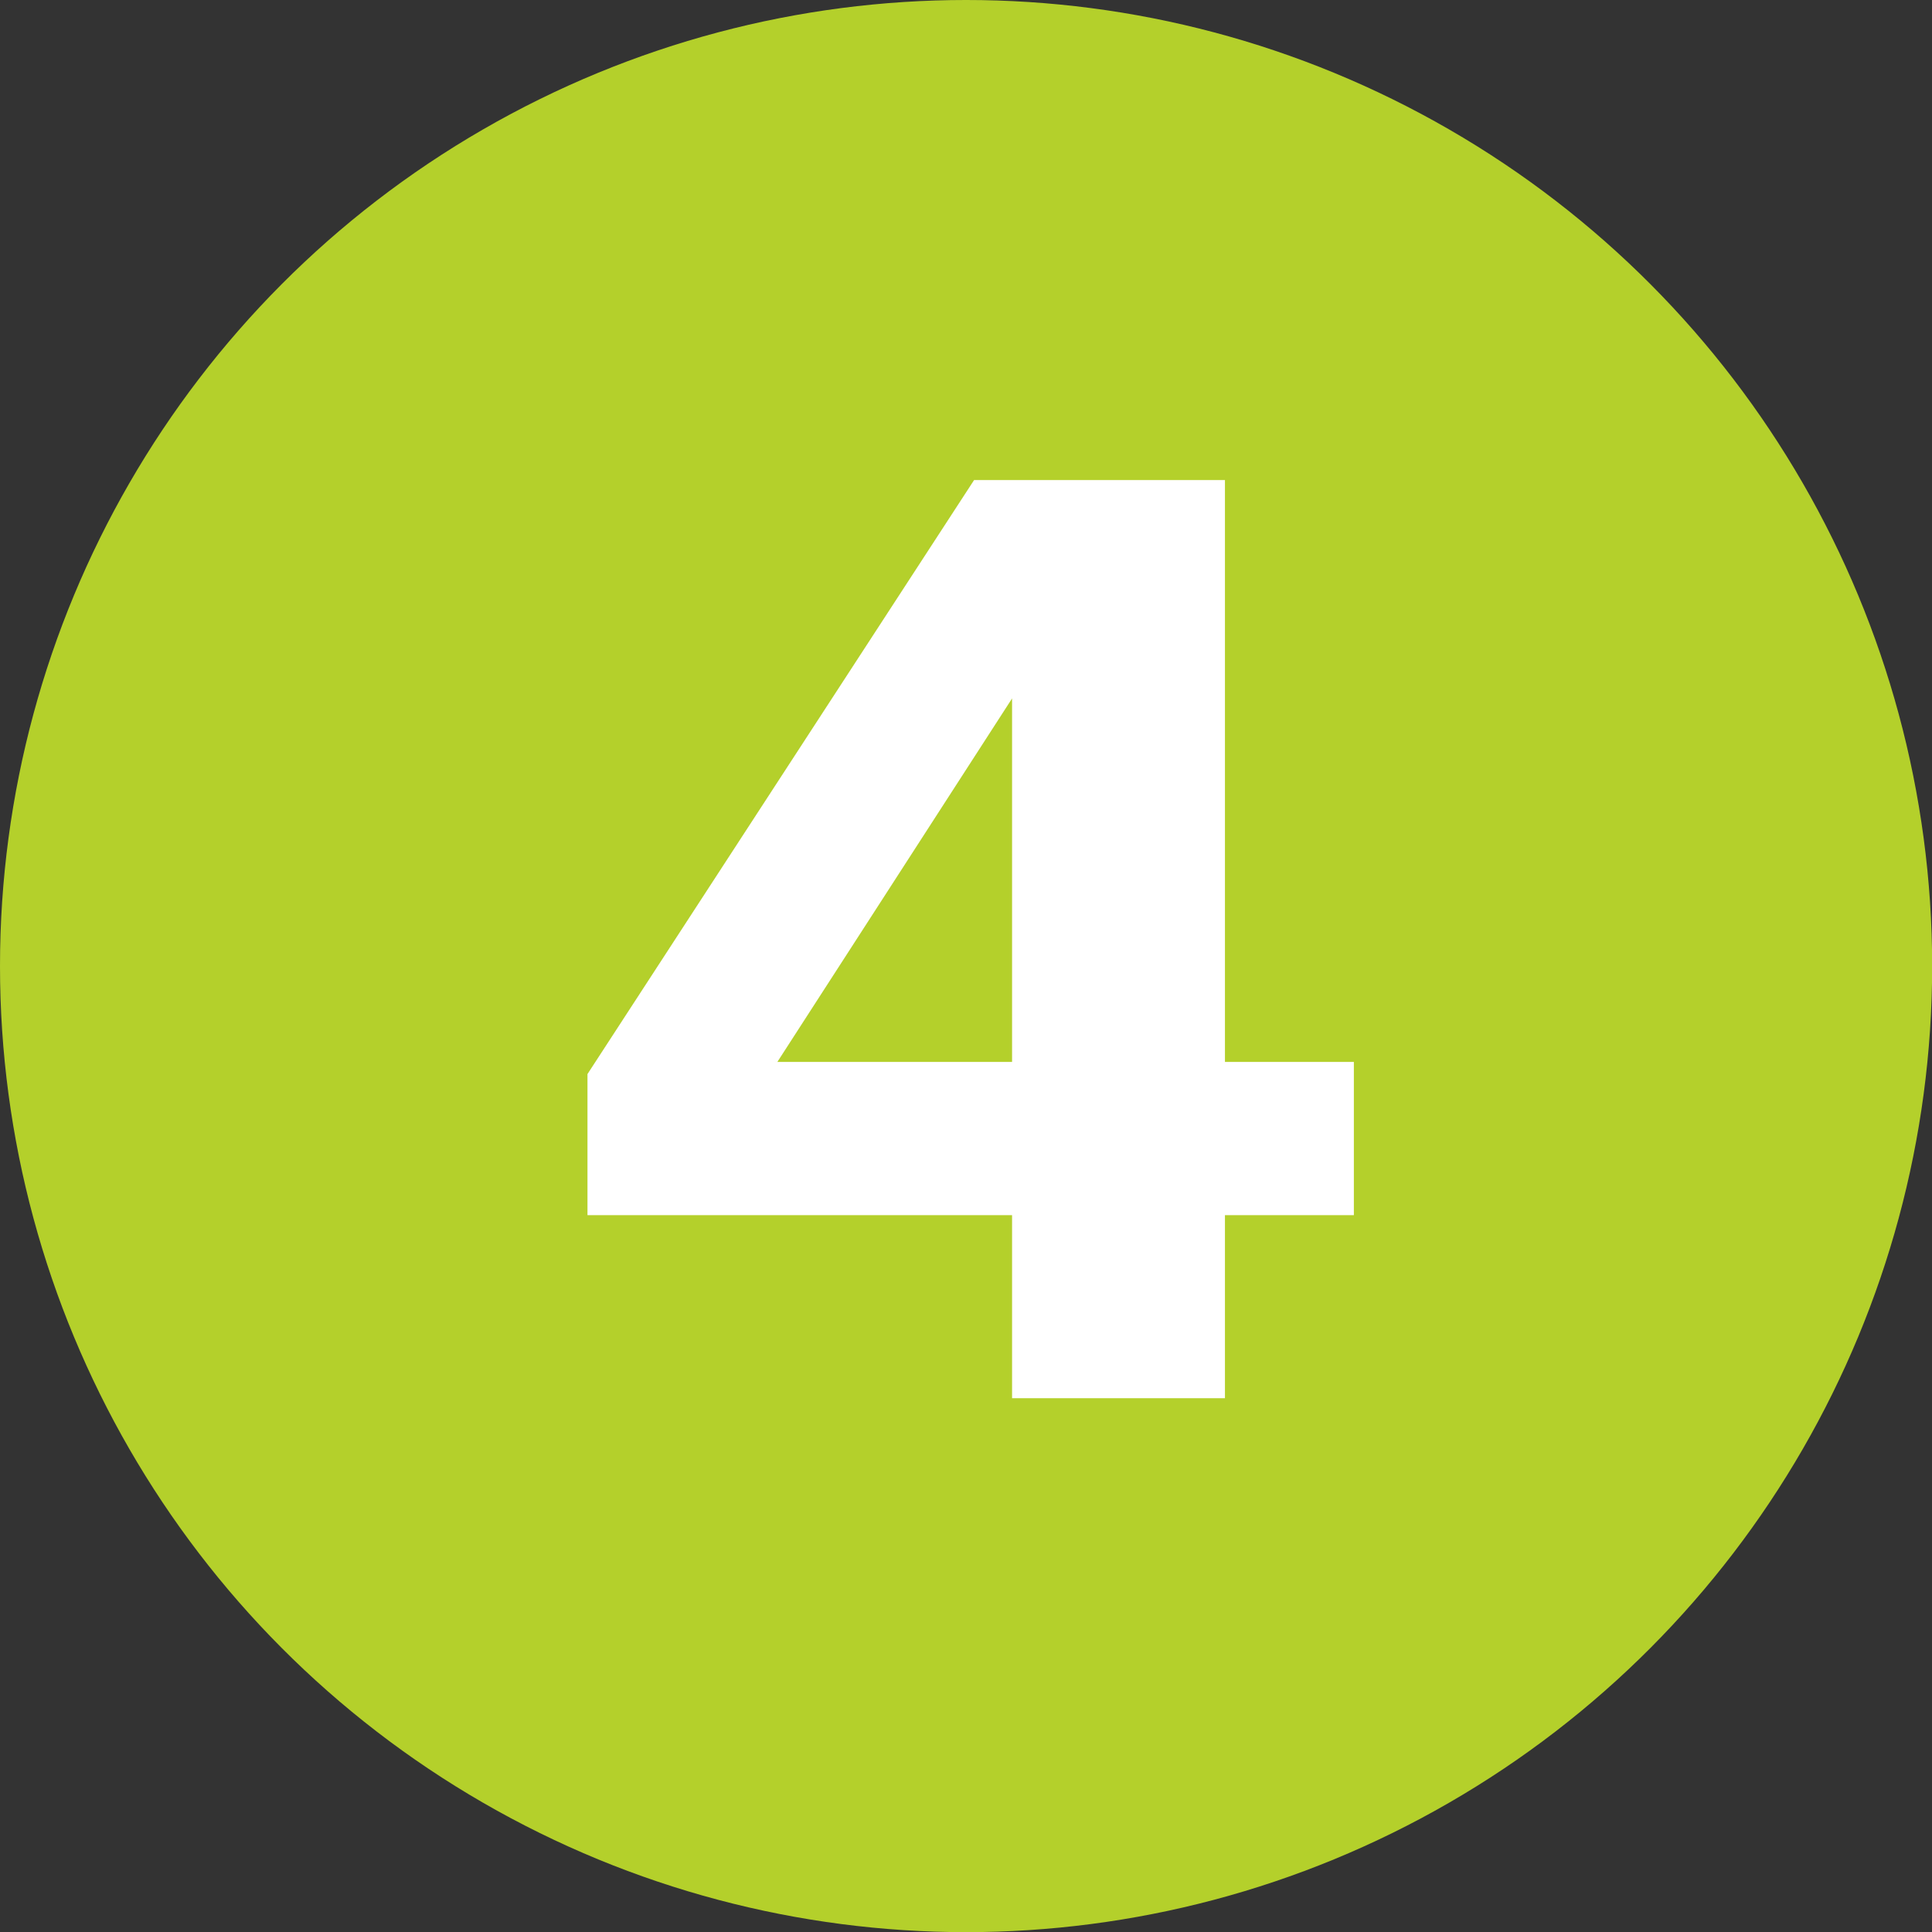
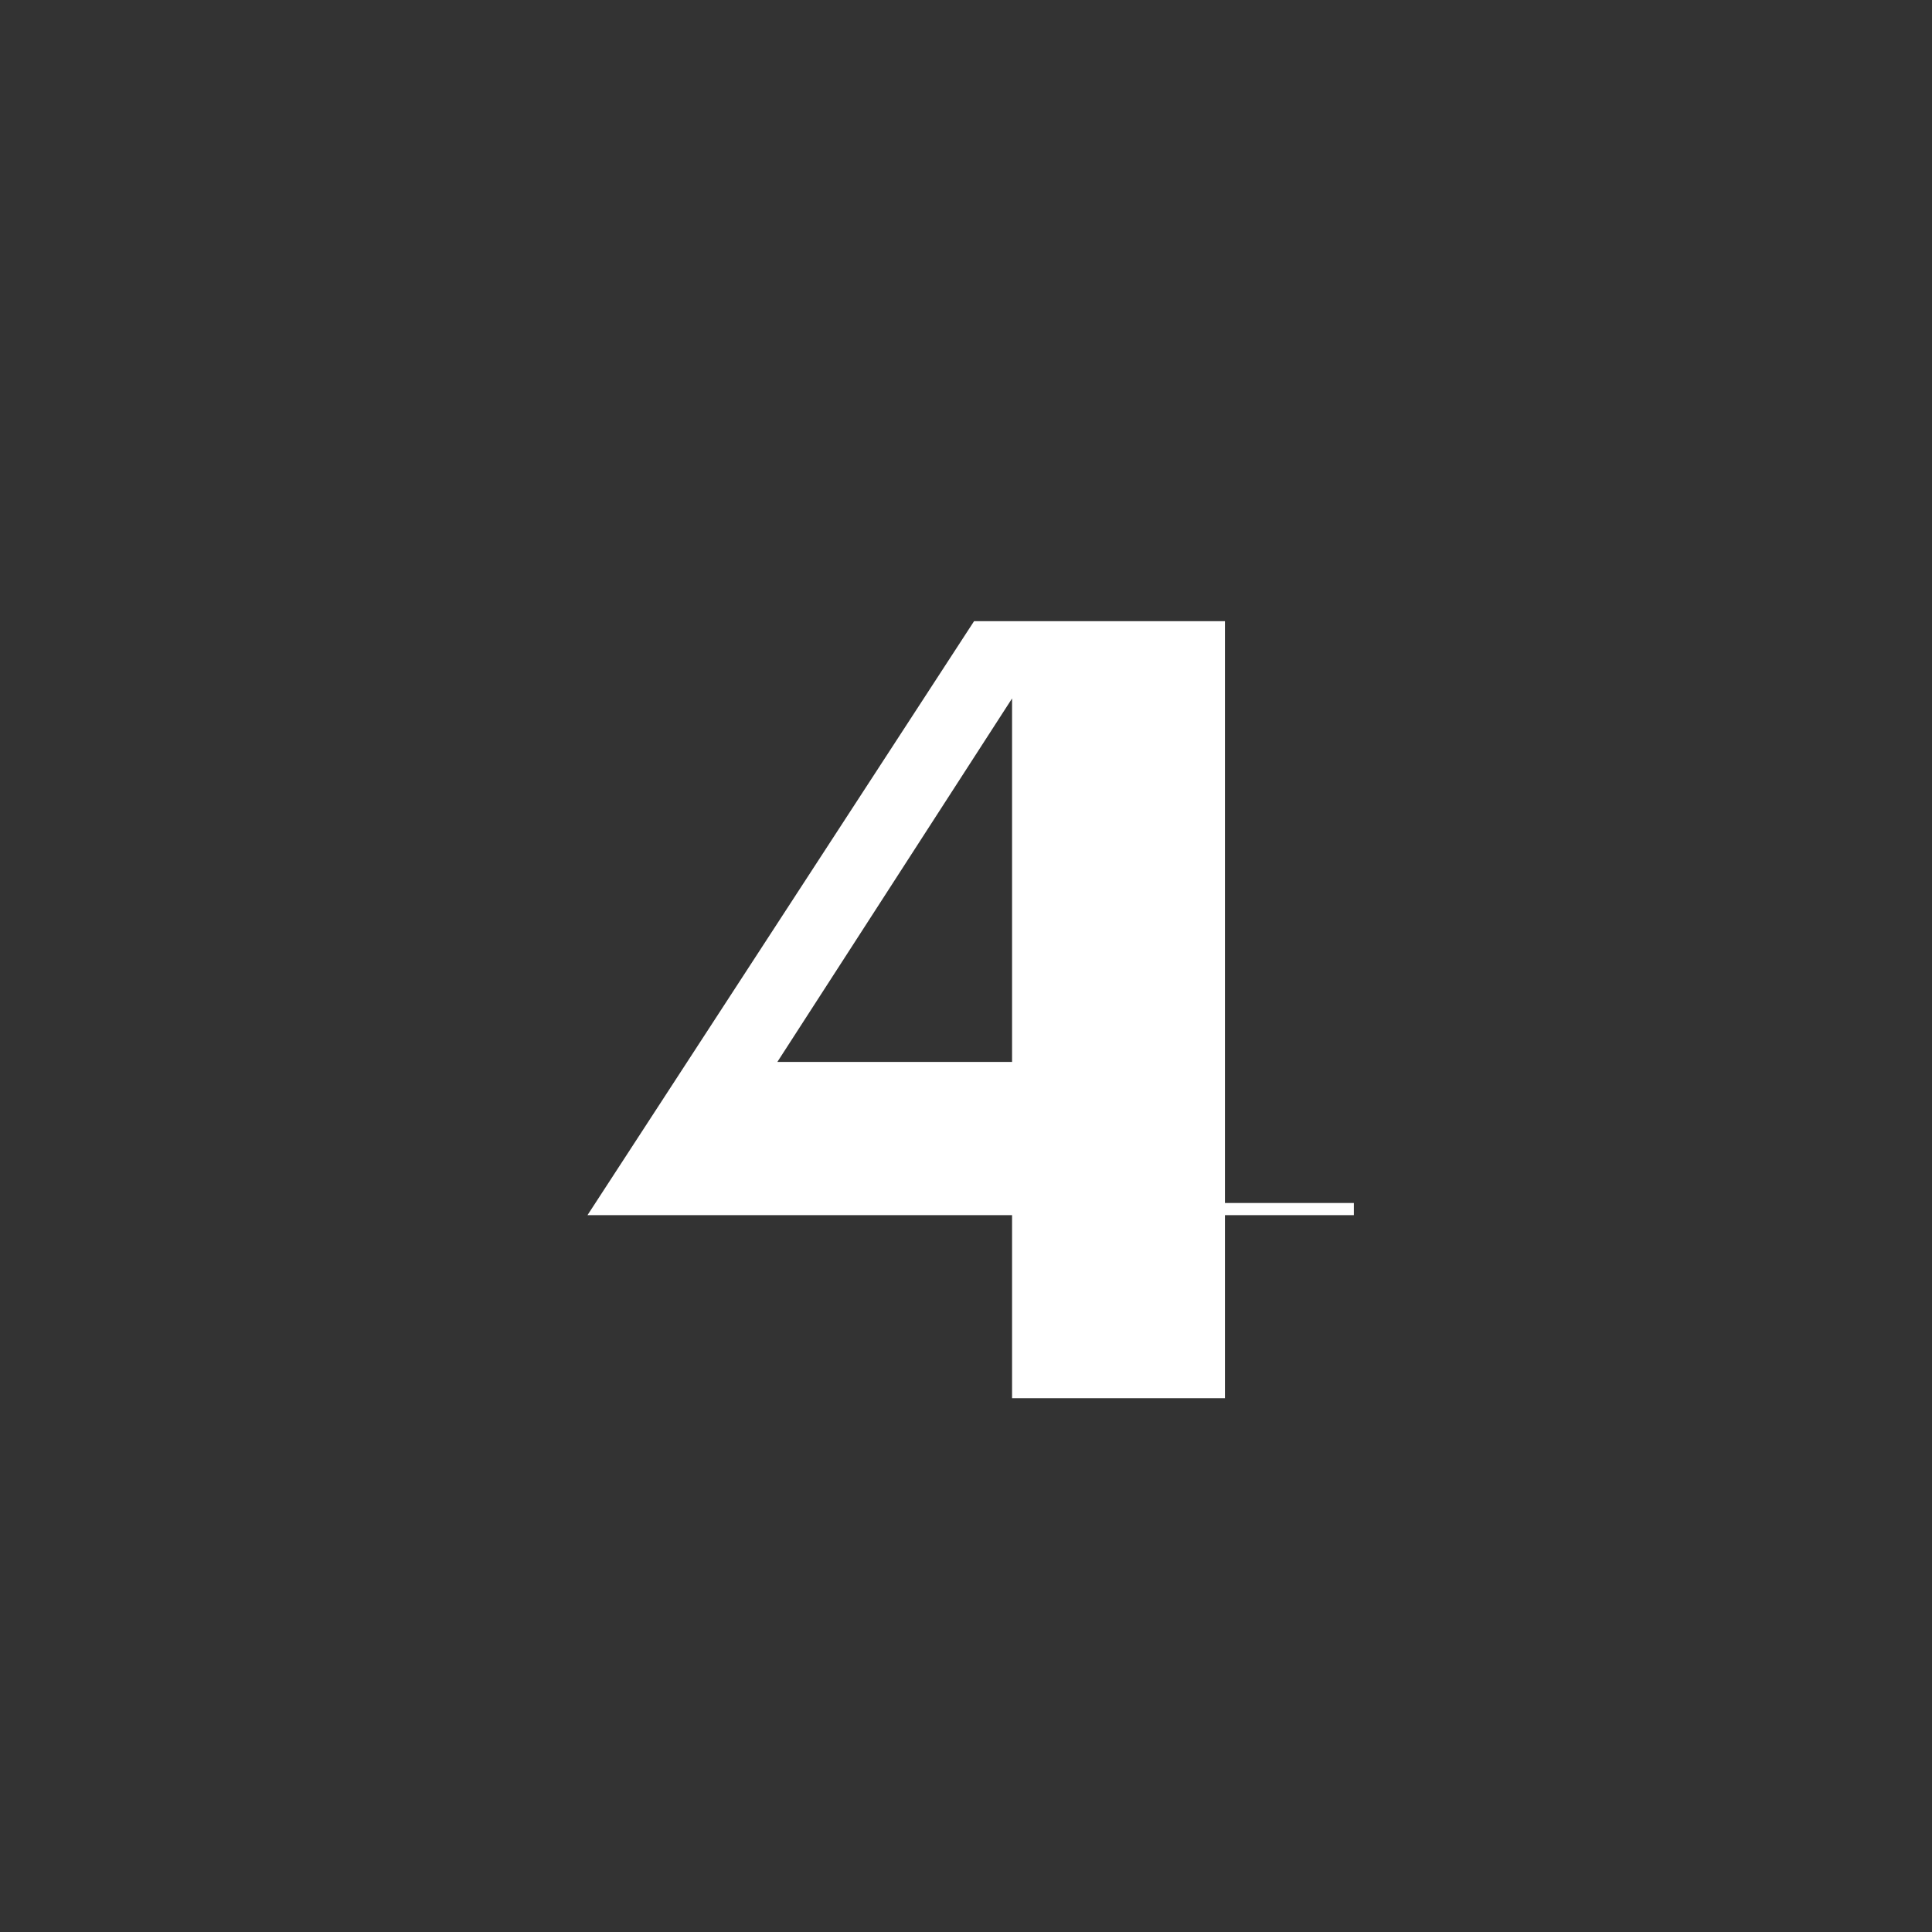
<svg xmlns="http://www.w3.org/2000/svg" id="Layer_1" viewBox="0 0 130.23 130.23">
  <rect x="0" y="0" width="130.23" height="130.23" fill="#333333" stroke="none" />
  <defs>
    <style>.cls-1{fill:#fff;}.cls-2{fill:#b4d02b;}</style>
  </defs>
-   <circle class="cls-2" cx="65.12" cy="65.12" r="65.12" />
-   <path class="cls-1" d="m91.26,81.91h-8.69v12.34h-14.35v-12.34h-28.62v-9.51l26.06-40.04h16.91v39.22h8.69v10.33Zm-23.04-10.33v-24.5l-15.82,24.5h15.82Z" />
+   <path class="cls-1" d="m91.26,81.91h-8.69v12.34h-14.35v-12.34h-28.62l26.06-40.04h16.91v39.22h8.69v10.33Zm-23.04-10.33v-24.5l-15.82,24.5h15.82Z" />
</svg>